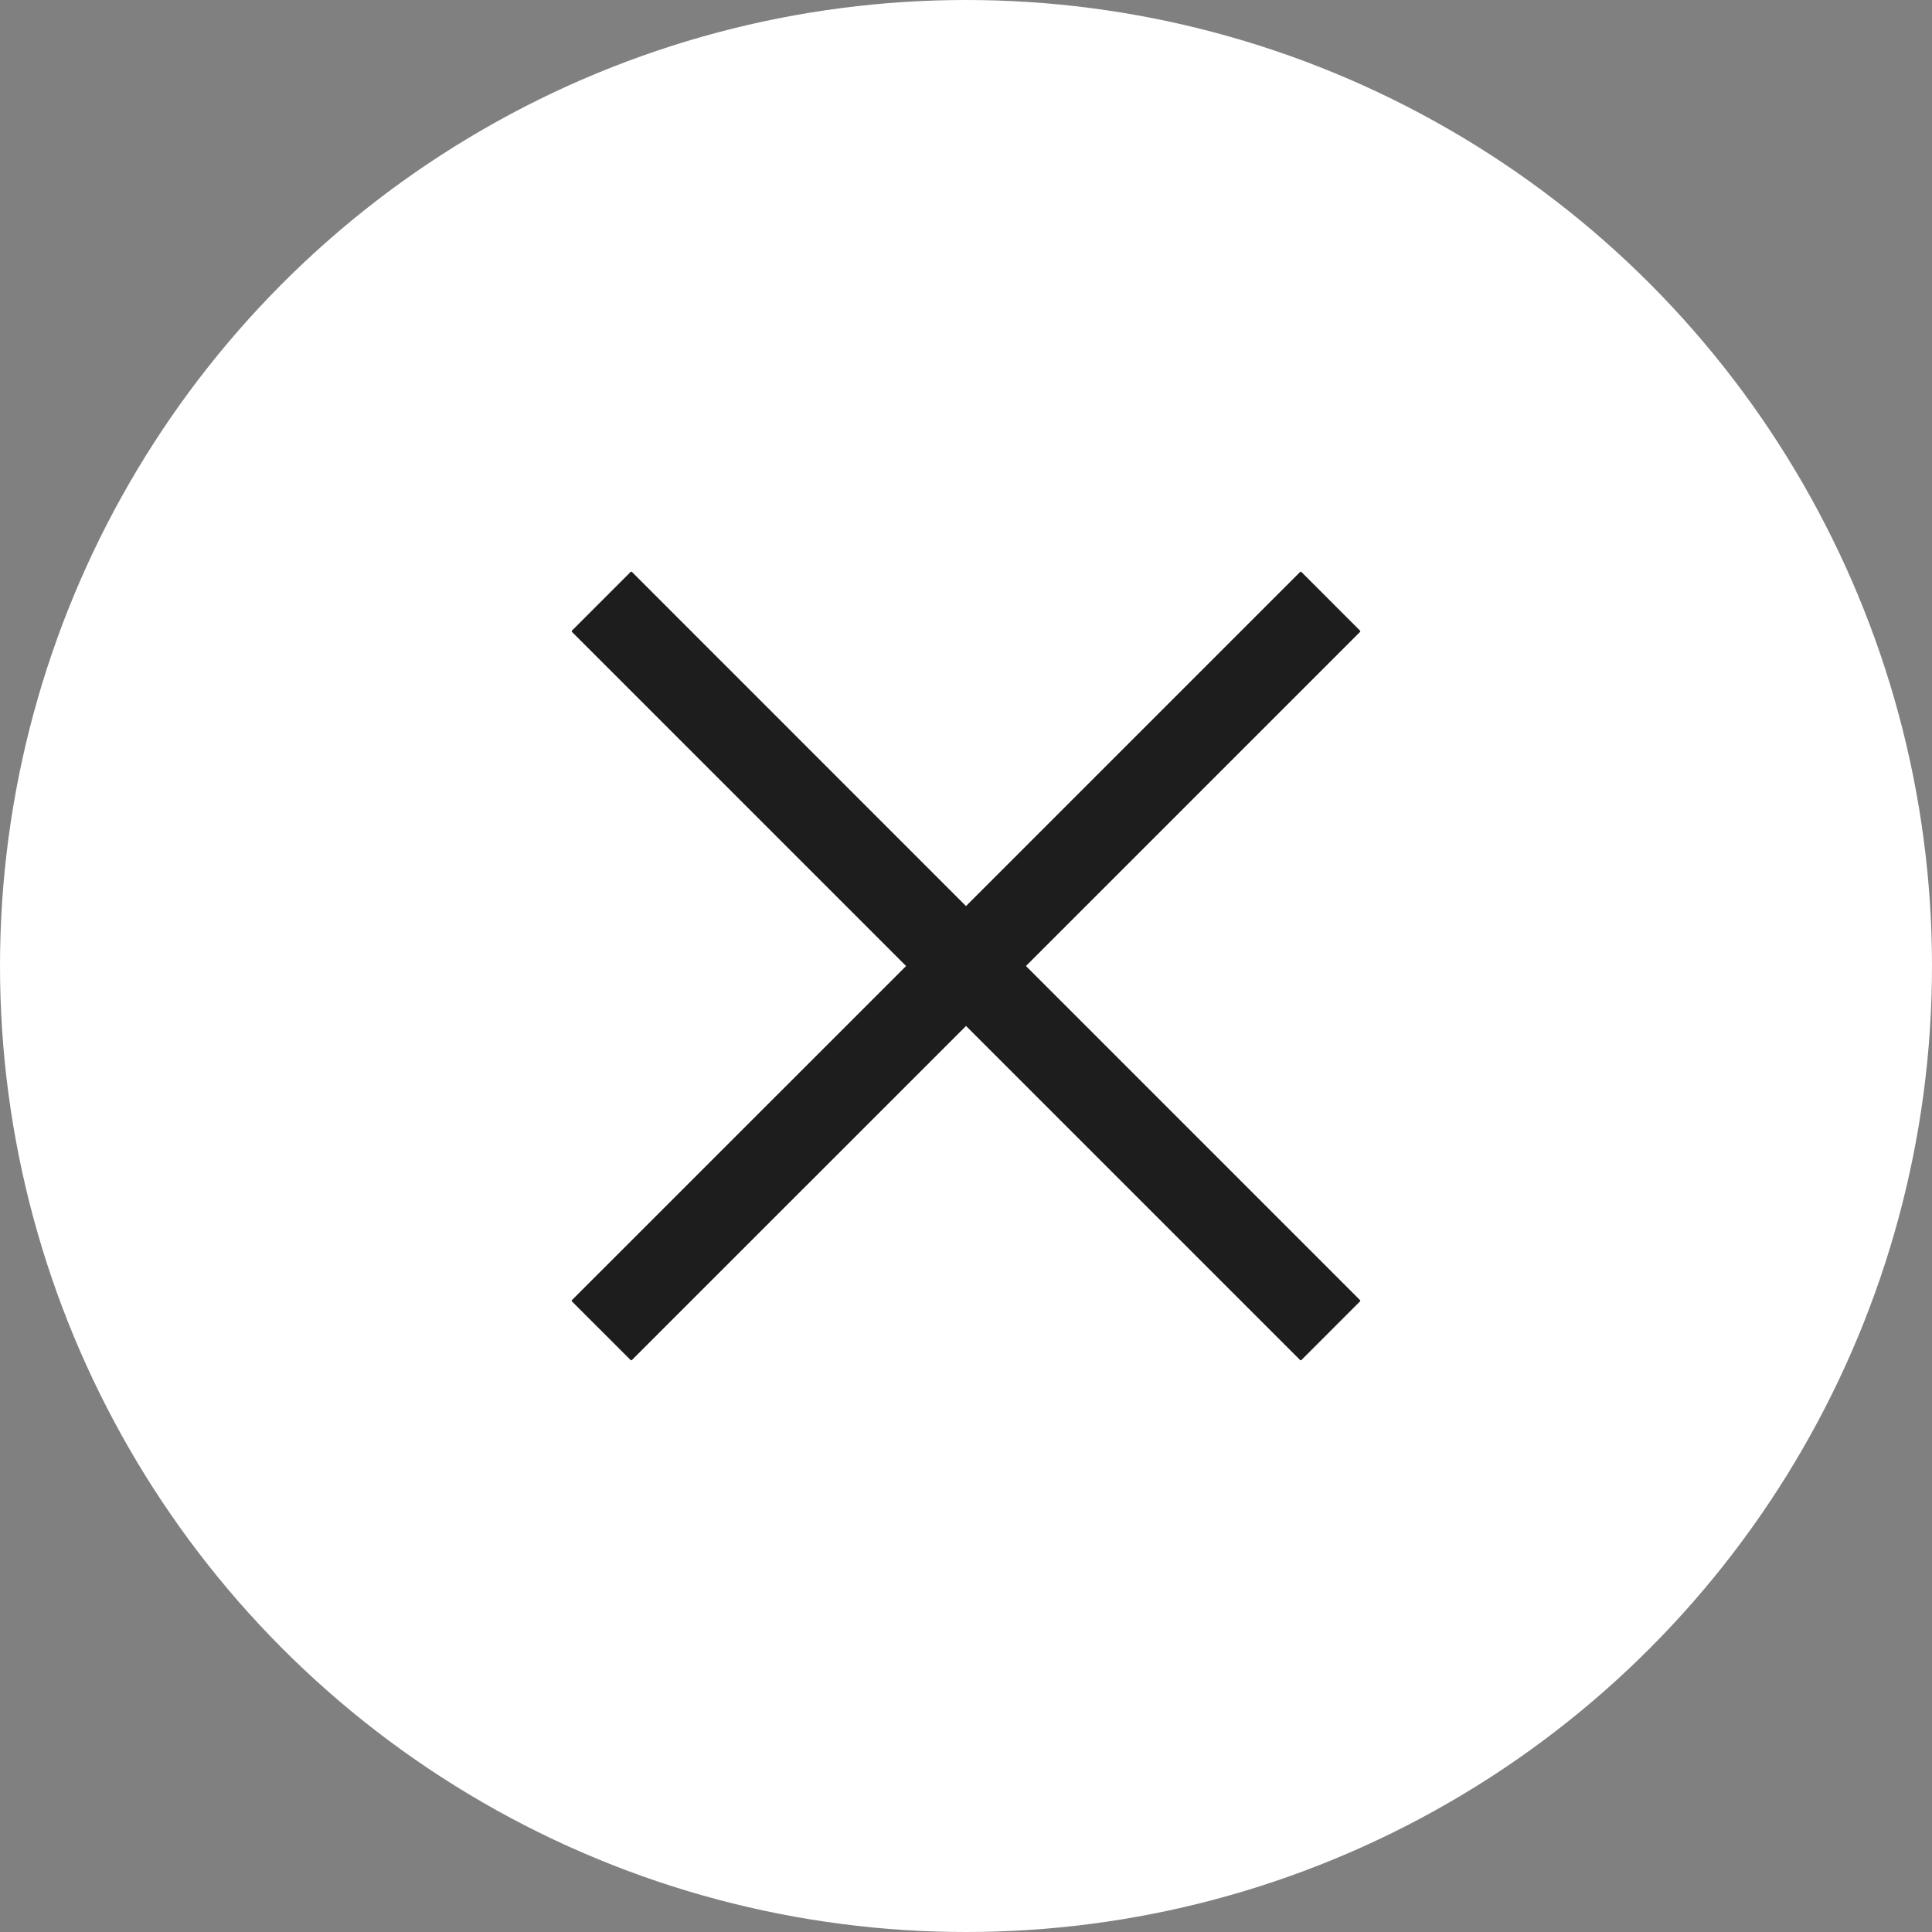
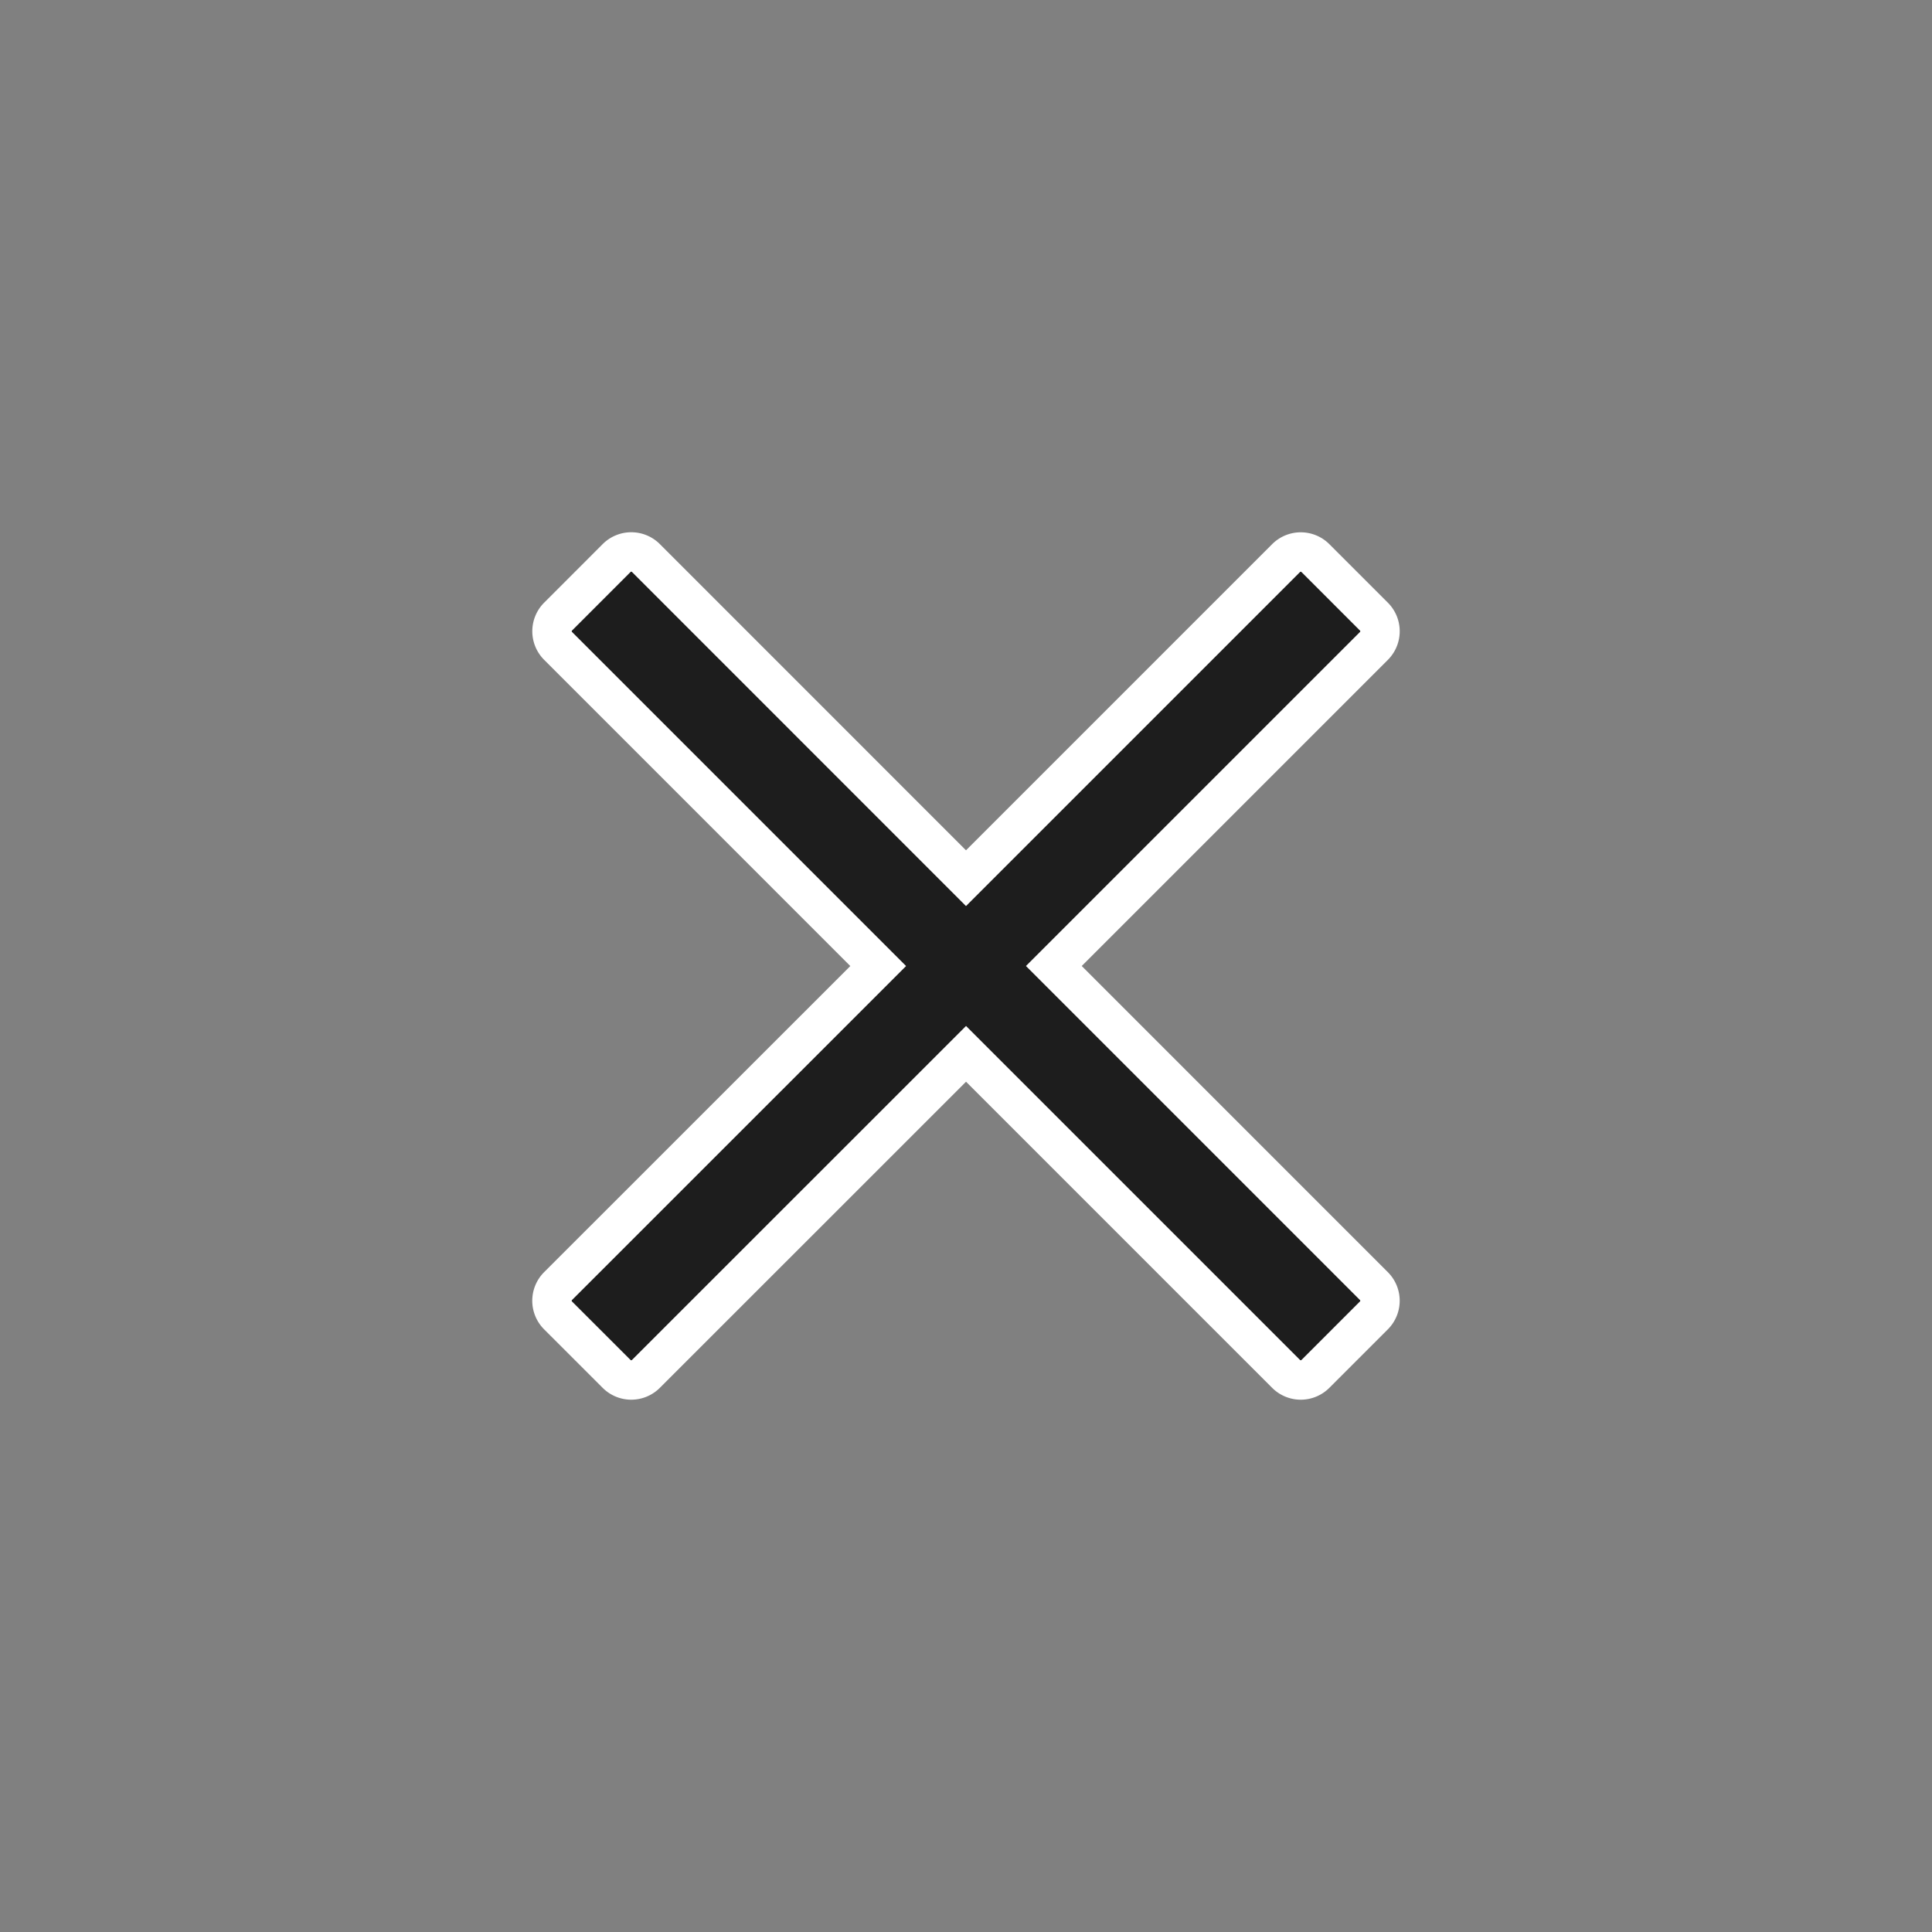
<svg xmlns="http://www.w3.org/2000/svg" width="49" height="49">
  <rect width="100%" height="100%" fill="#808080" stroke="none" />
  <g fill="none" fill-rule="evenodd">
-     <circle fill="#FFF" cx="24.5" cy="24.5" r="24.5" />
    <path d="m16.381 34.846 8.12-8.118 6.73 6.73 1.388 1.388a.525.525 0 0 0 .742 0l1.485-1.485a.525.525 0 0 0 0-.742L26.728 24.5l6.73-6.73 1.388-1.388a.525.525 0 0 0 0-.743l-1.485-1.485a.525.525 0 0 0-.742 0L24.5 22.273l-8.118-8.12a.525.525 0 0 0-.743 0l-1.485 1.486a.525.525 0 0 0 0 .742l8.119 8.12-8.12 8.118a.525.525 0 0 0 0 .742l1.486 1.485a.525.525 0 0 0 .742 0z" stroke="#FFF" fill="#1D1D1D" fill-rule="nonzero" />
  </g>
</svg>